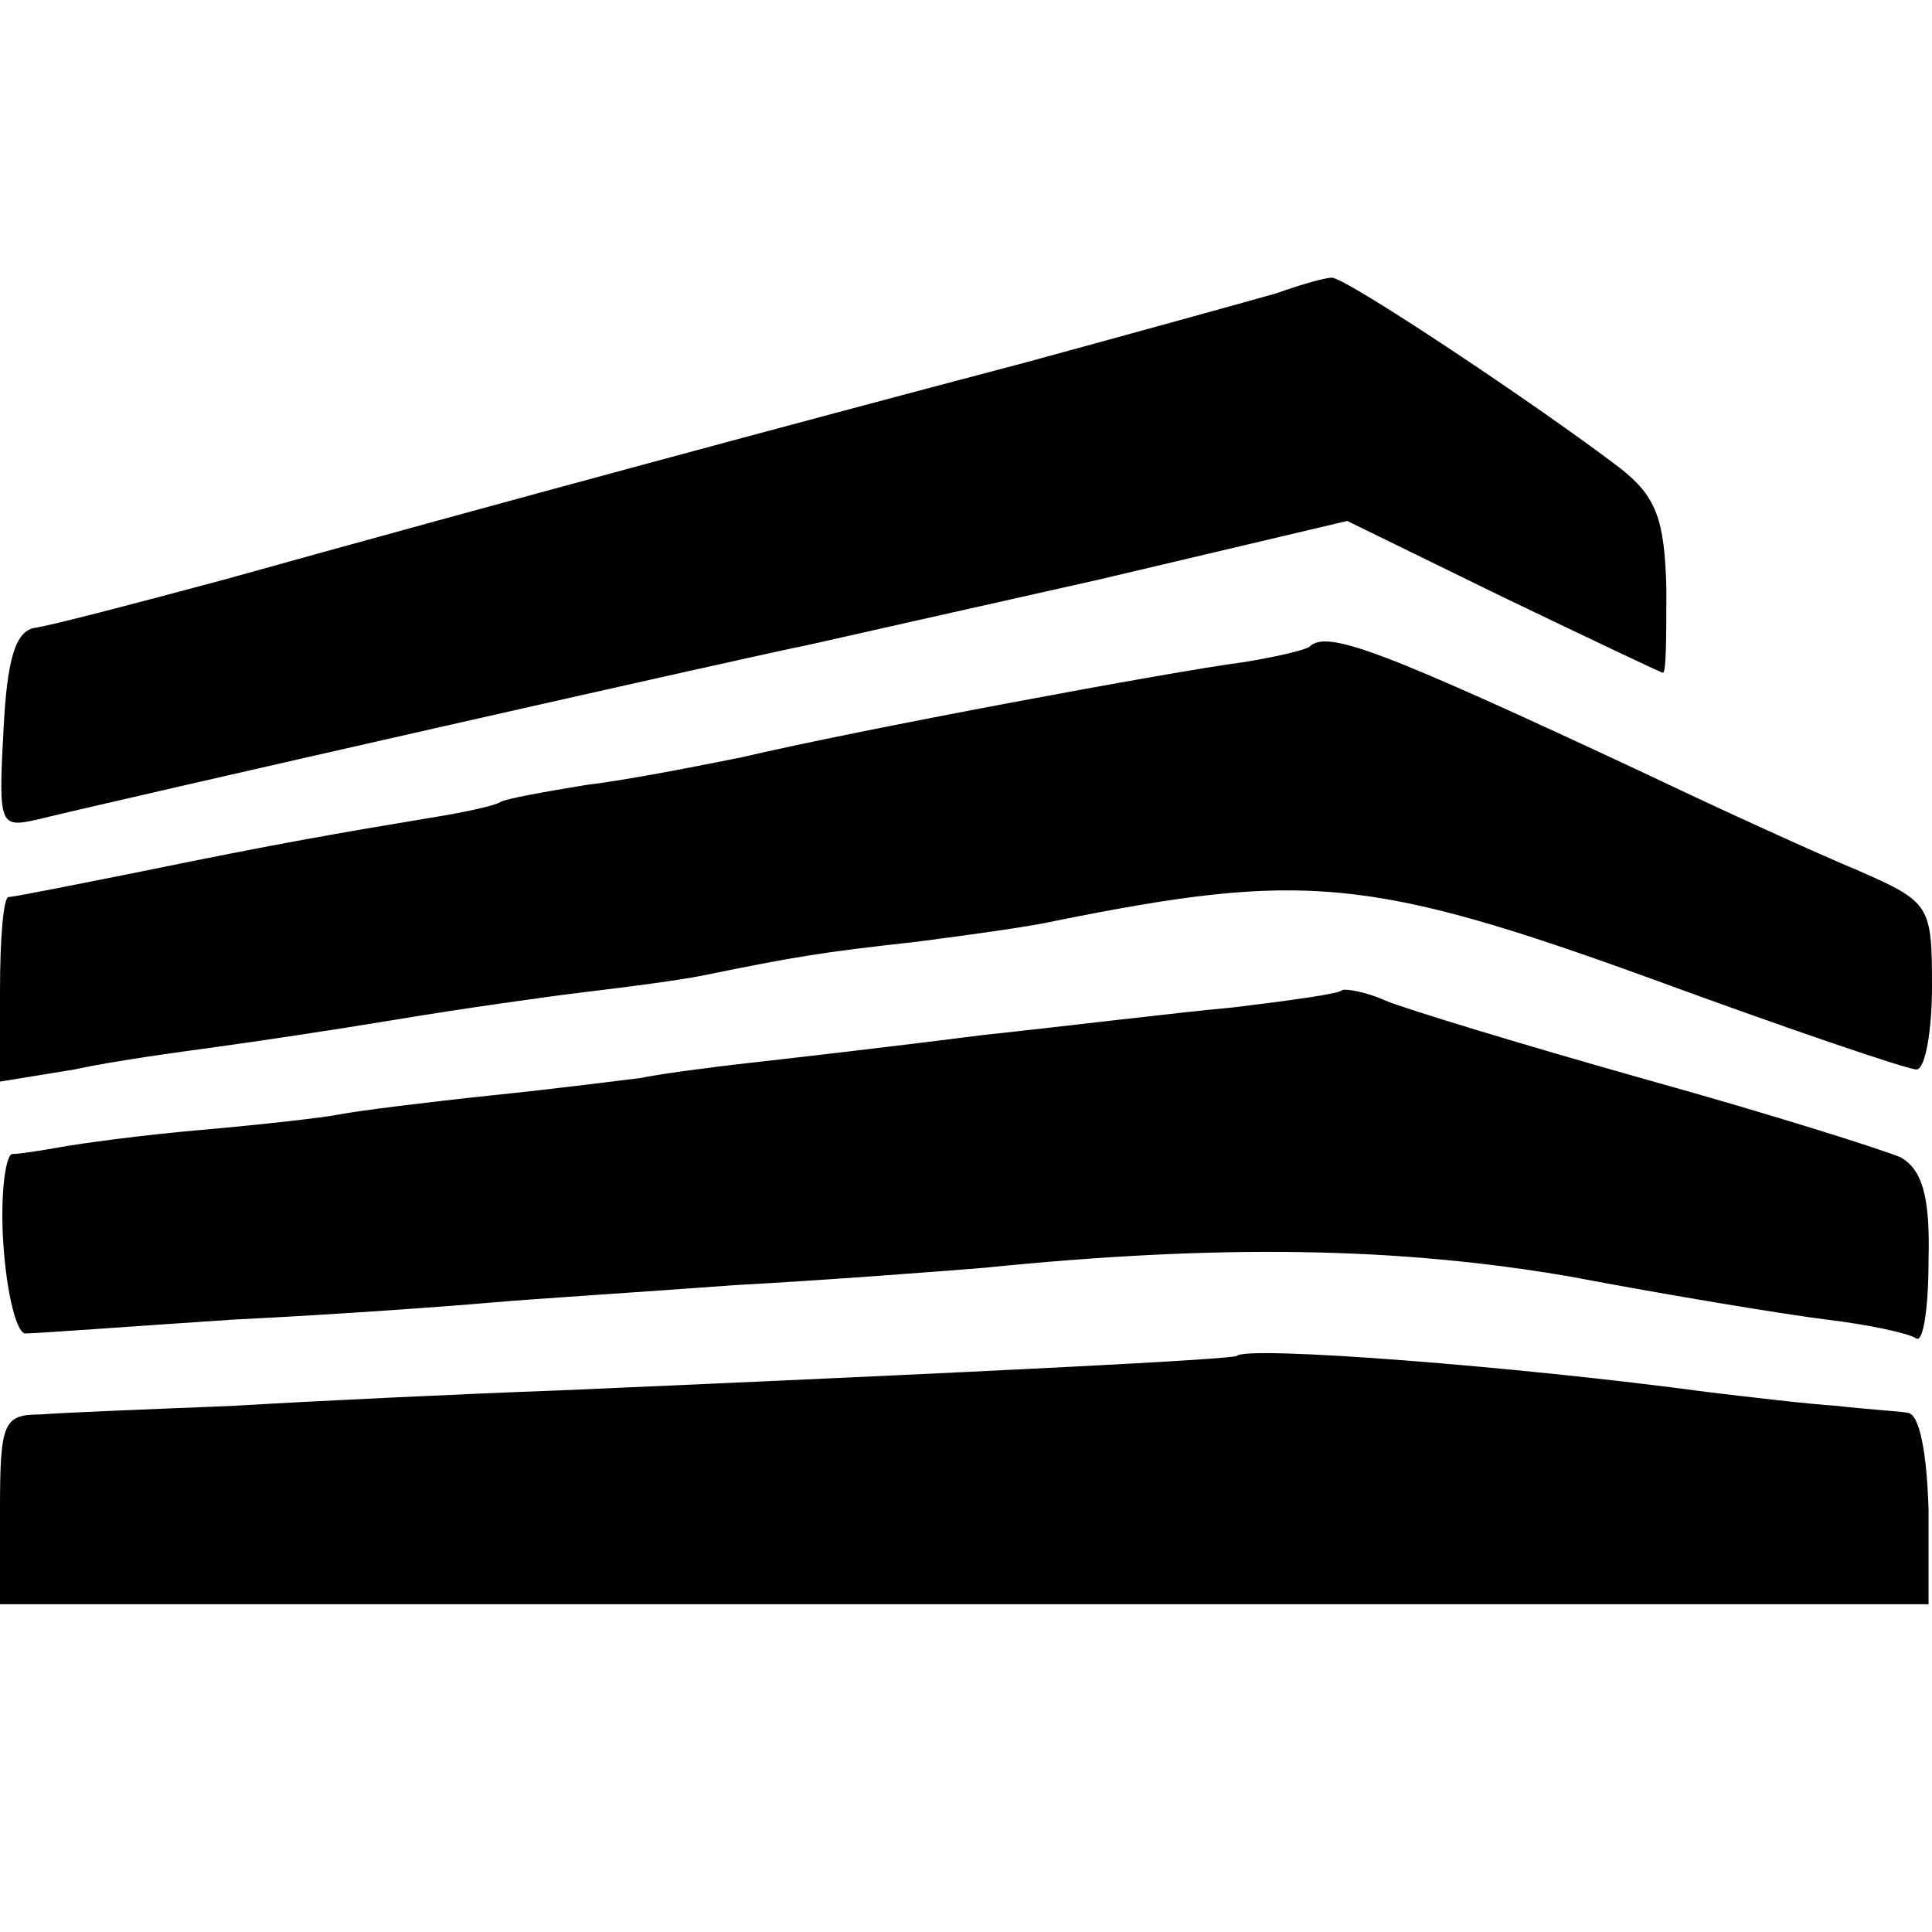
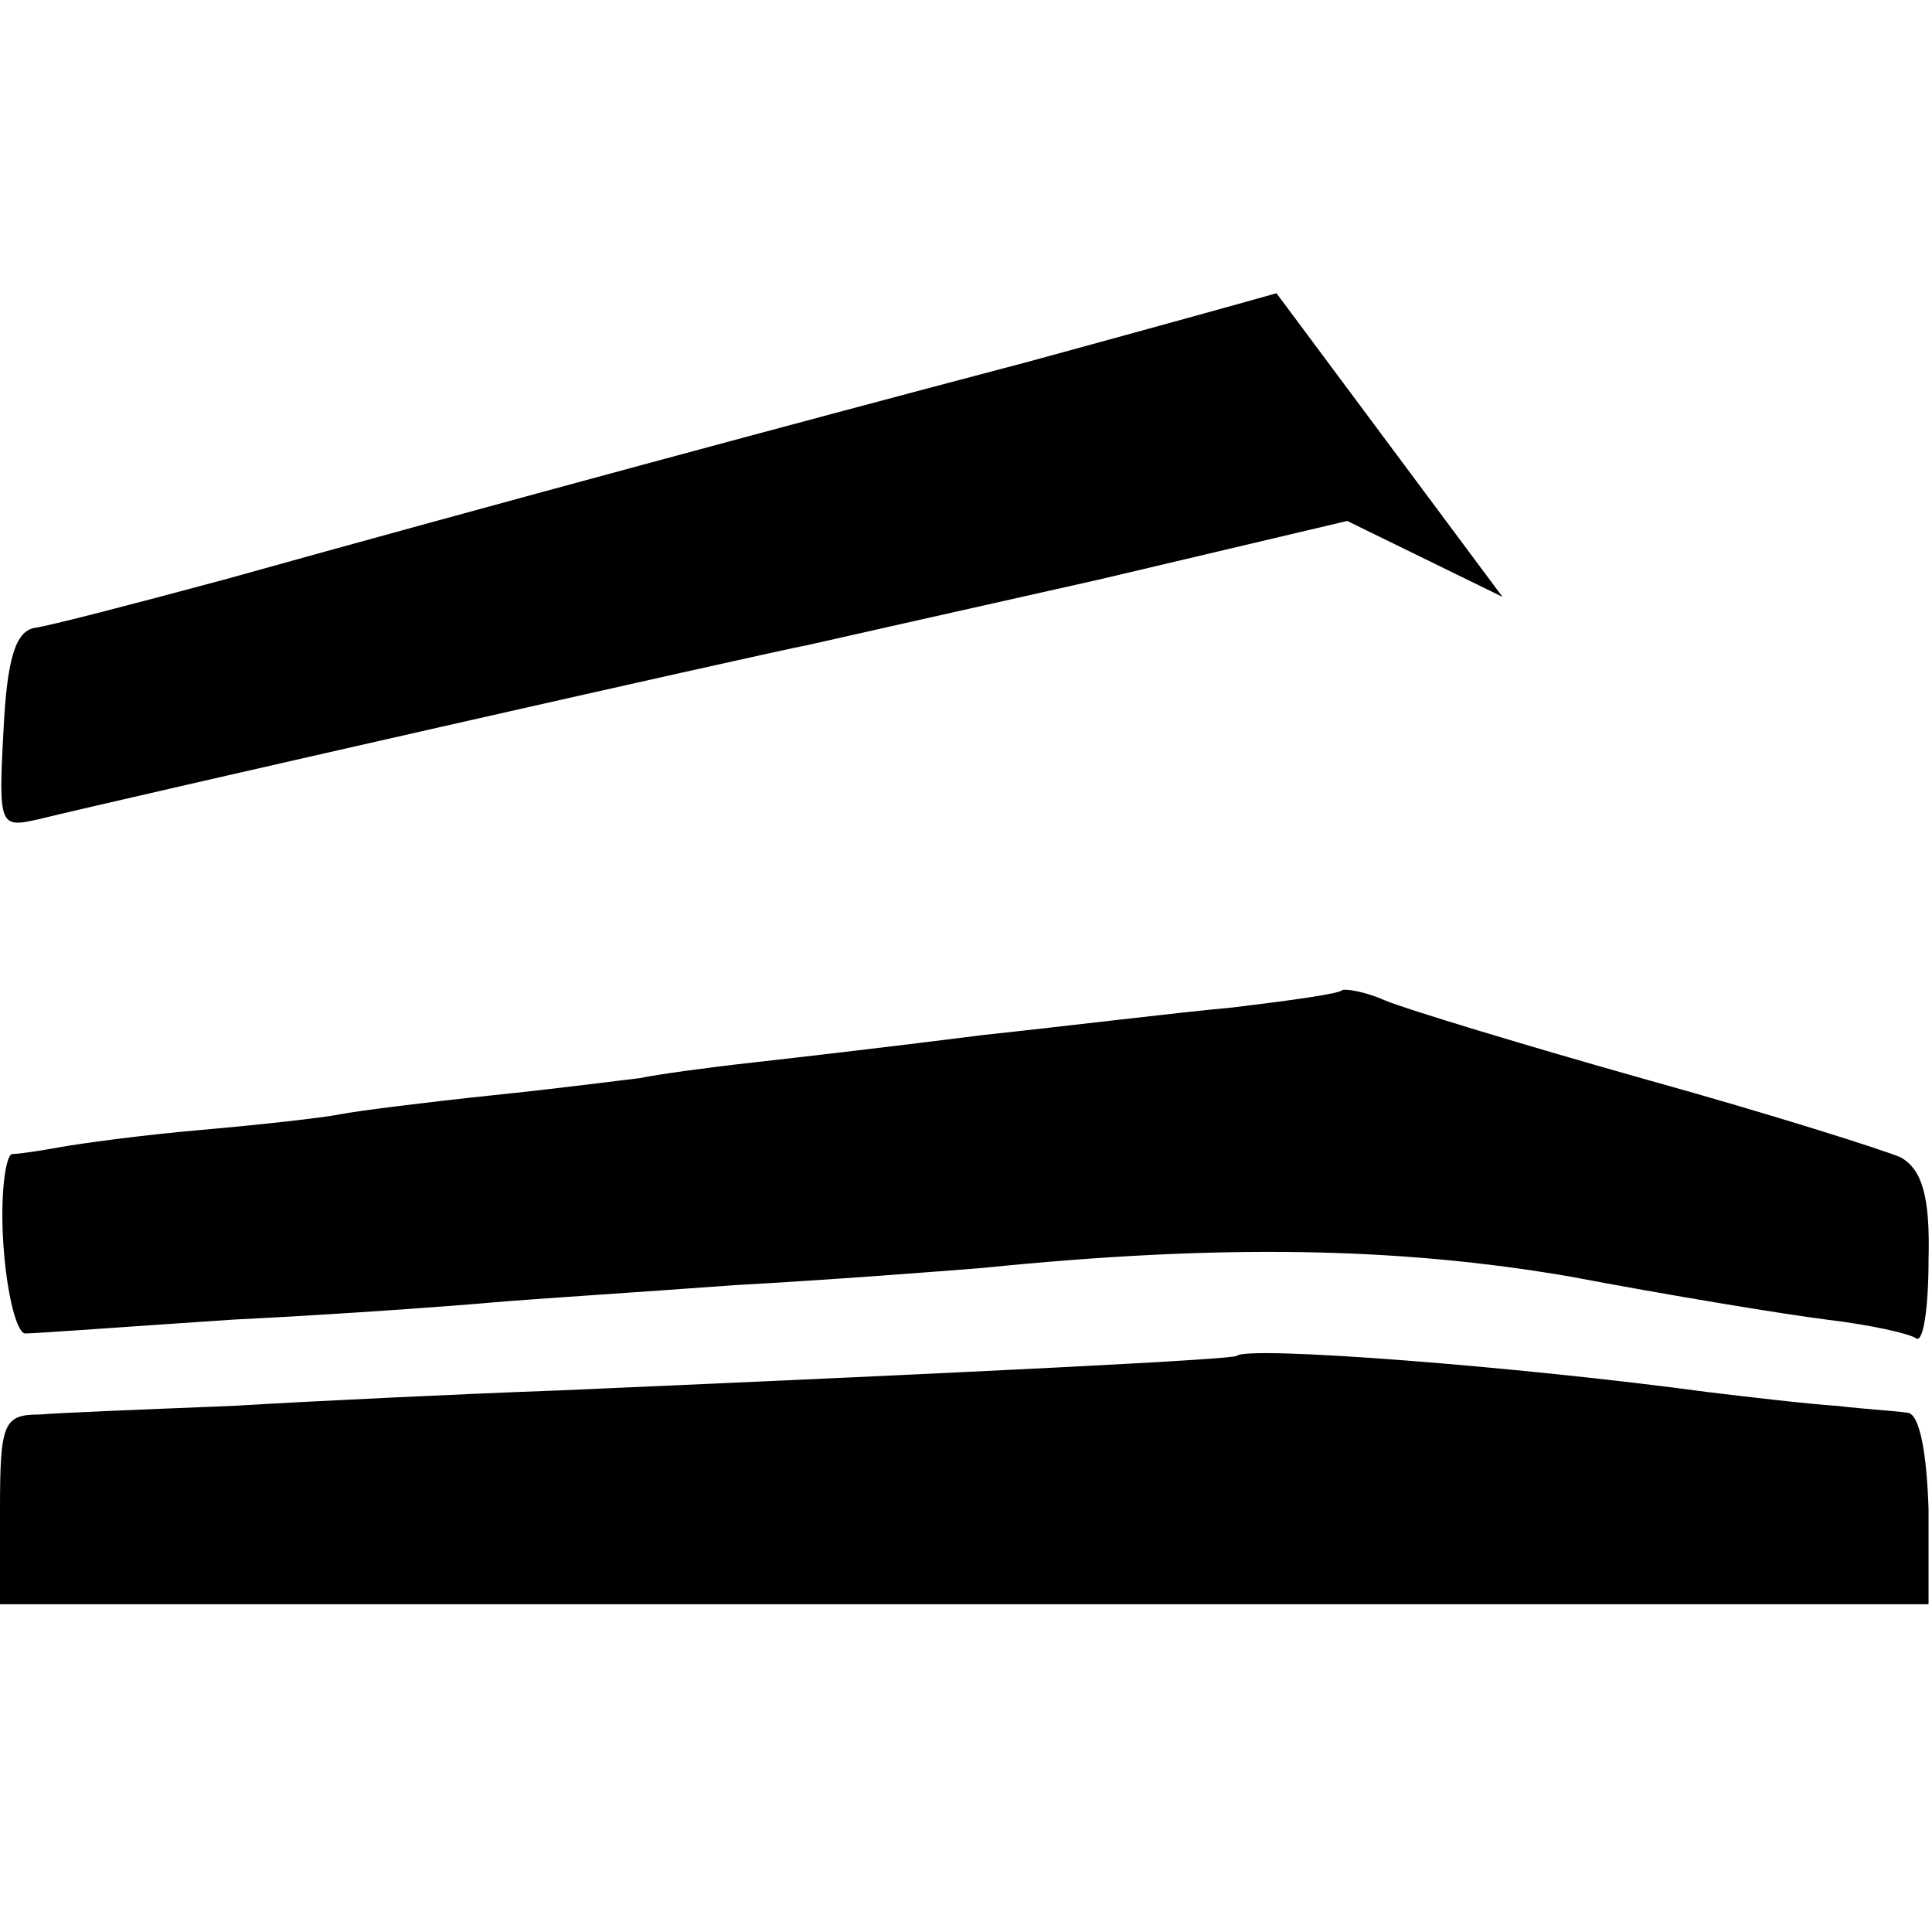
<svg xmlns="http://www.w3.org/2000/svg" version="1.0" width="112pt" height="112pt" viewBox="0 0 112 112" preserveAspectRatio="xMidYMid meet">
  <g transform="translate(0,112) scale(0.1,-0.1)" fill="#000000" stroke="none">
-     <path d="M740 950 c-14 -4 -79 -22 -145 -40 -129 -34 -311 -83 -465 -126 -52 -14 -102 -27 -110 -28 -11 -2 -16 -18 -18 -60 -3 -55 -2 -56 20 -51 49 12 424 97 446 101 13 3 89 20 169 38 l144 34 90 -44 c50 -24 92 -44 93 -44 2 0 2 22 2 49 -1 40 -6 53 -26 69 -47 36 -161 112 -168 111 -4 0 -18 -4 -32 -9z" />
-     <path d="M759 745 c-3 -2 -20 -6 -39 -9 -39 -5 -222 -39 -290 -55 -25 -5 -65 -13 -90 -16 -24 -4 -47 -8 -50 -10 -3 -2 -21 -6 -40 -9 -54 -9 -89 -15 -167 -31 -40 -8 -75 -15 -78 -15 -3 0 -5 -24 -5 -54 l0 -53 43 7 c23 5 60 10 82 13 22 3 69 10 105 16 36 6 85 13 110 16 25 3 56 7 70 10 49 10 66 13 121 19 31 4 67 9 80 12 144 29 183 26 348 -34 79 -29 147 -52 152 -52 5 0 9 22 9 48 0 47 -1 49 -42 67 -24 10 -79 35 -123 56 -156 73 -186 84 -196 74z" />
+     <path d="M740 950 c-14 -4 -79 -22 -145 -40 -129 -34 -311 -83 -465 -126 -52 -14 -102 -27 -110 -28 -11 -2 -16 -18 -18 -60 -3 -55 -2 -56 20 -51 49 12 424 97 446 101 13 3 89 20 169 38 l144 34 90 -44 z" />
    <path d="M778 546 c-1 -2 -30 -6 -63 -10 -33 -3 -98 -11 -145 -16 -47 -6 -107 -13 -134 -16 -27 -3 -56 -7 -65 -9 -9 -1 -47 -6 -86 -10 -38 -4 -78 -9 -88 -11 -10 -2 -46 -6 -80 -9 -35 -3 -71 -8 -82 -10 -11 -2 -24 -4 -28 -4 -4 -1 -7 -25 -5 -53 2 -29 8 -52 13 -51 6 0 60 4 120 8 61 3 129 8 151 10 23 2 86 6 140 10 55 3 119 8 144 10 138 14 241 12 340 -5 58 -11 125 -22 149 -25 25 -3 48 -8 52 -11 4 -2 7 18 7 46 1 37 -4 52 -16 59 -9 4 -75 25 -147 45 -71 20 -140 41 -152 46 -11 5 -23 7 -25 6z" />
    <path d="M717 334 c-2 -2 -139 -9 -392 -20 -55 -2 -140 -6 -190 -9 -50 -2 -100 -4 -112 -5 -21 0 -23 -5 -23 -55 l0 -55 559 0 559 0 0 55 c-1 32 -5 55 -12 56 -6 1 -24 2 -41 4 -16 1 -50 5 -75 8 -111 15 -267 27 -273 21z" />
  </g>
</svg>